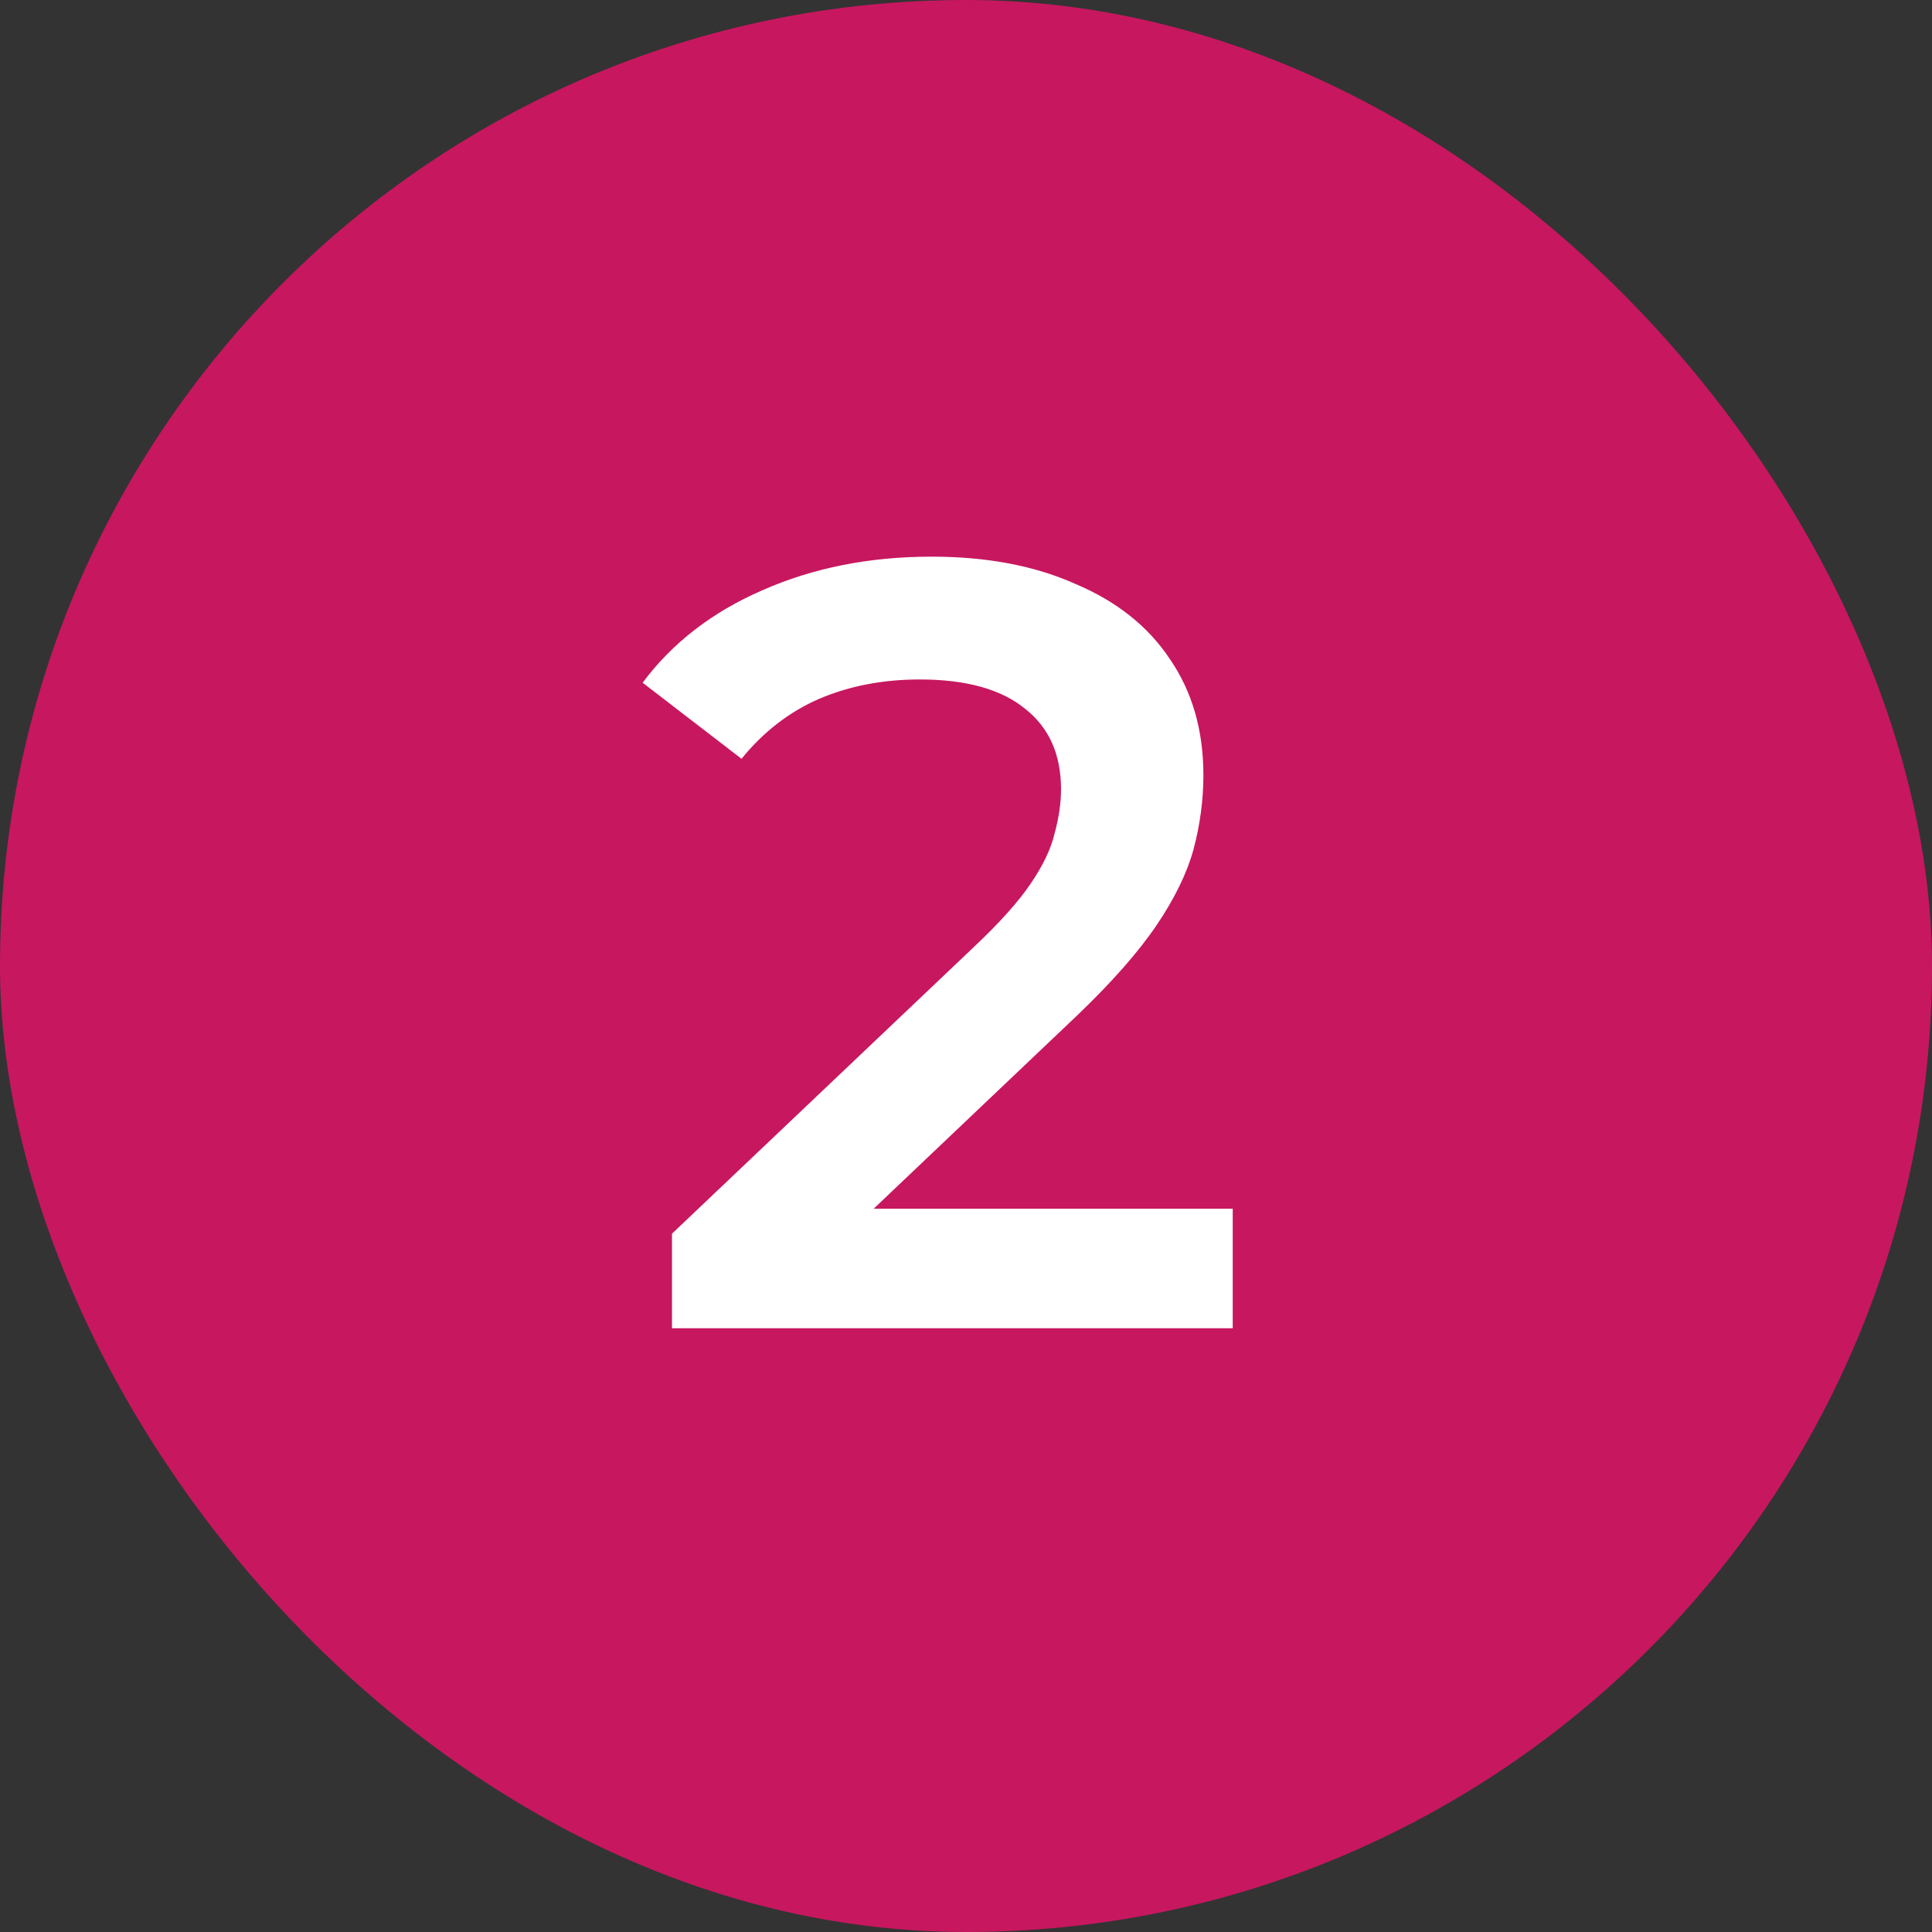
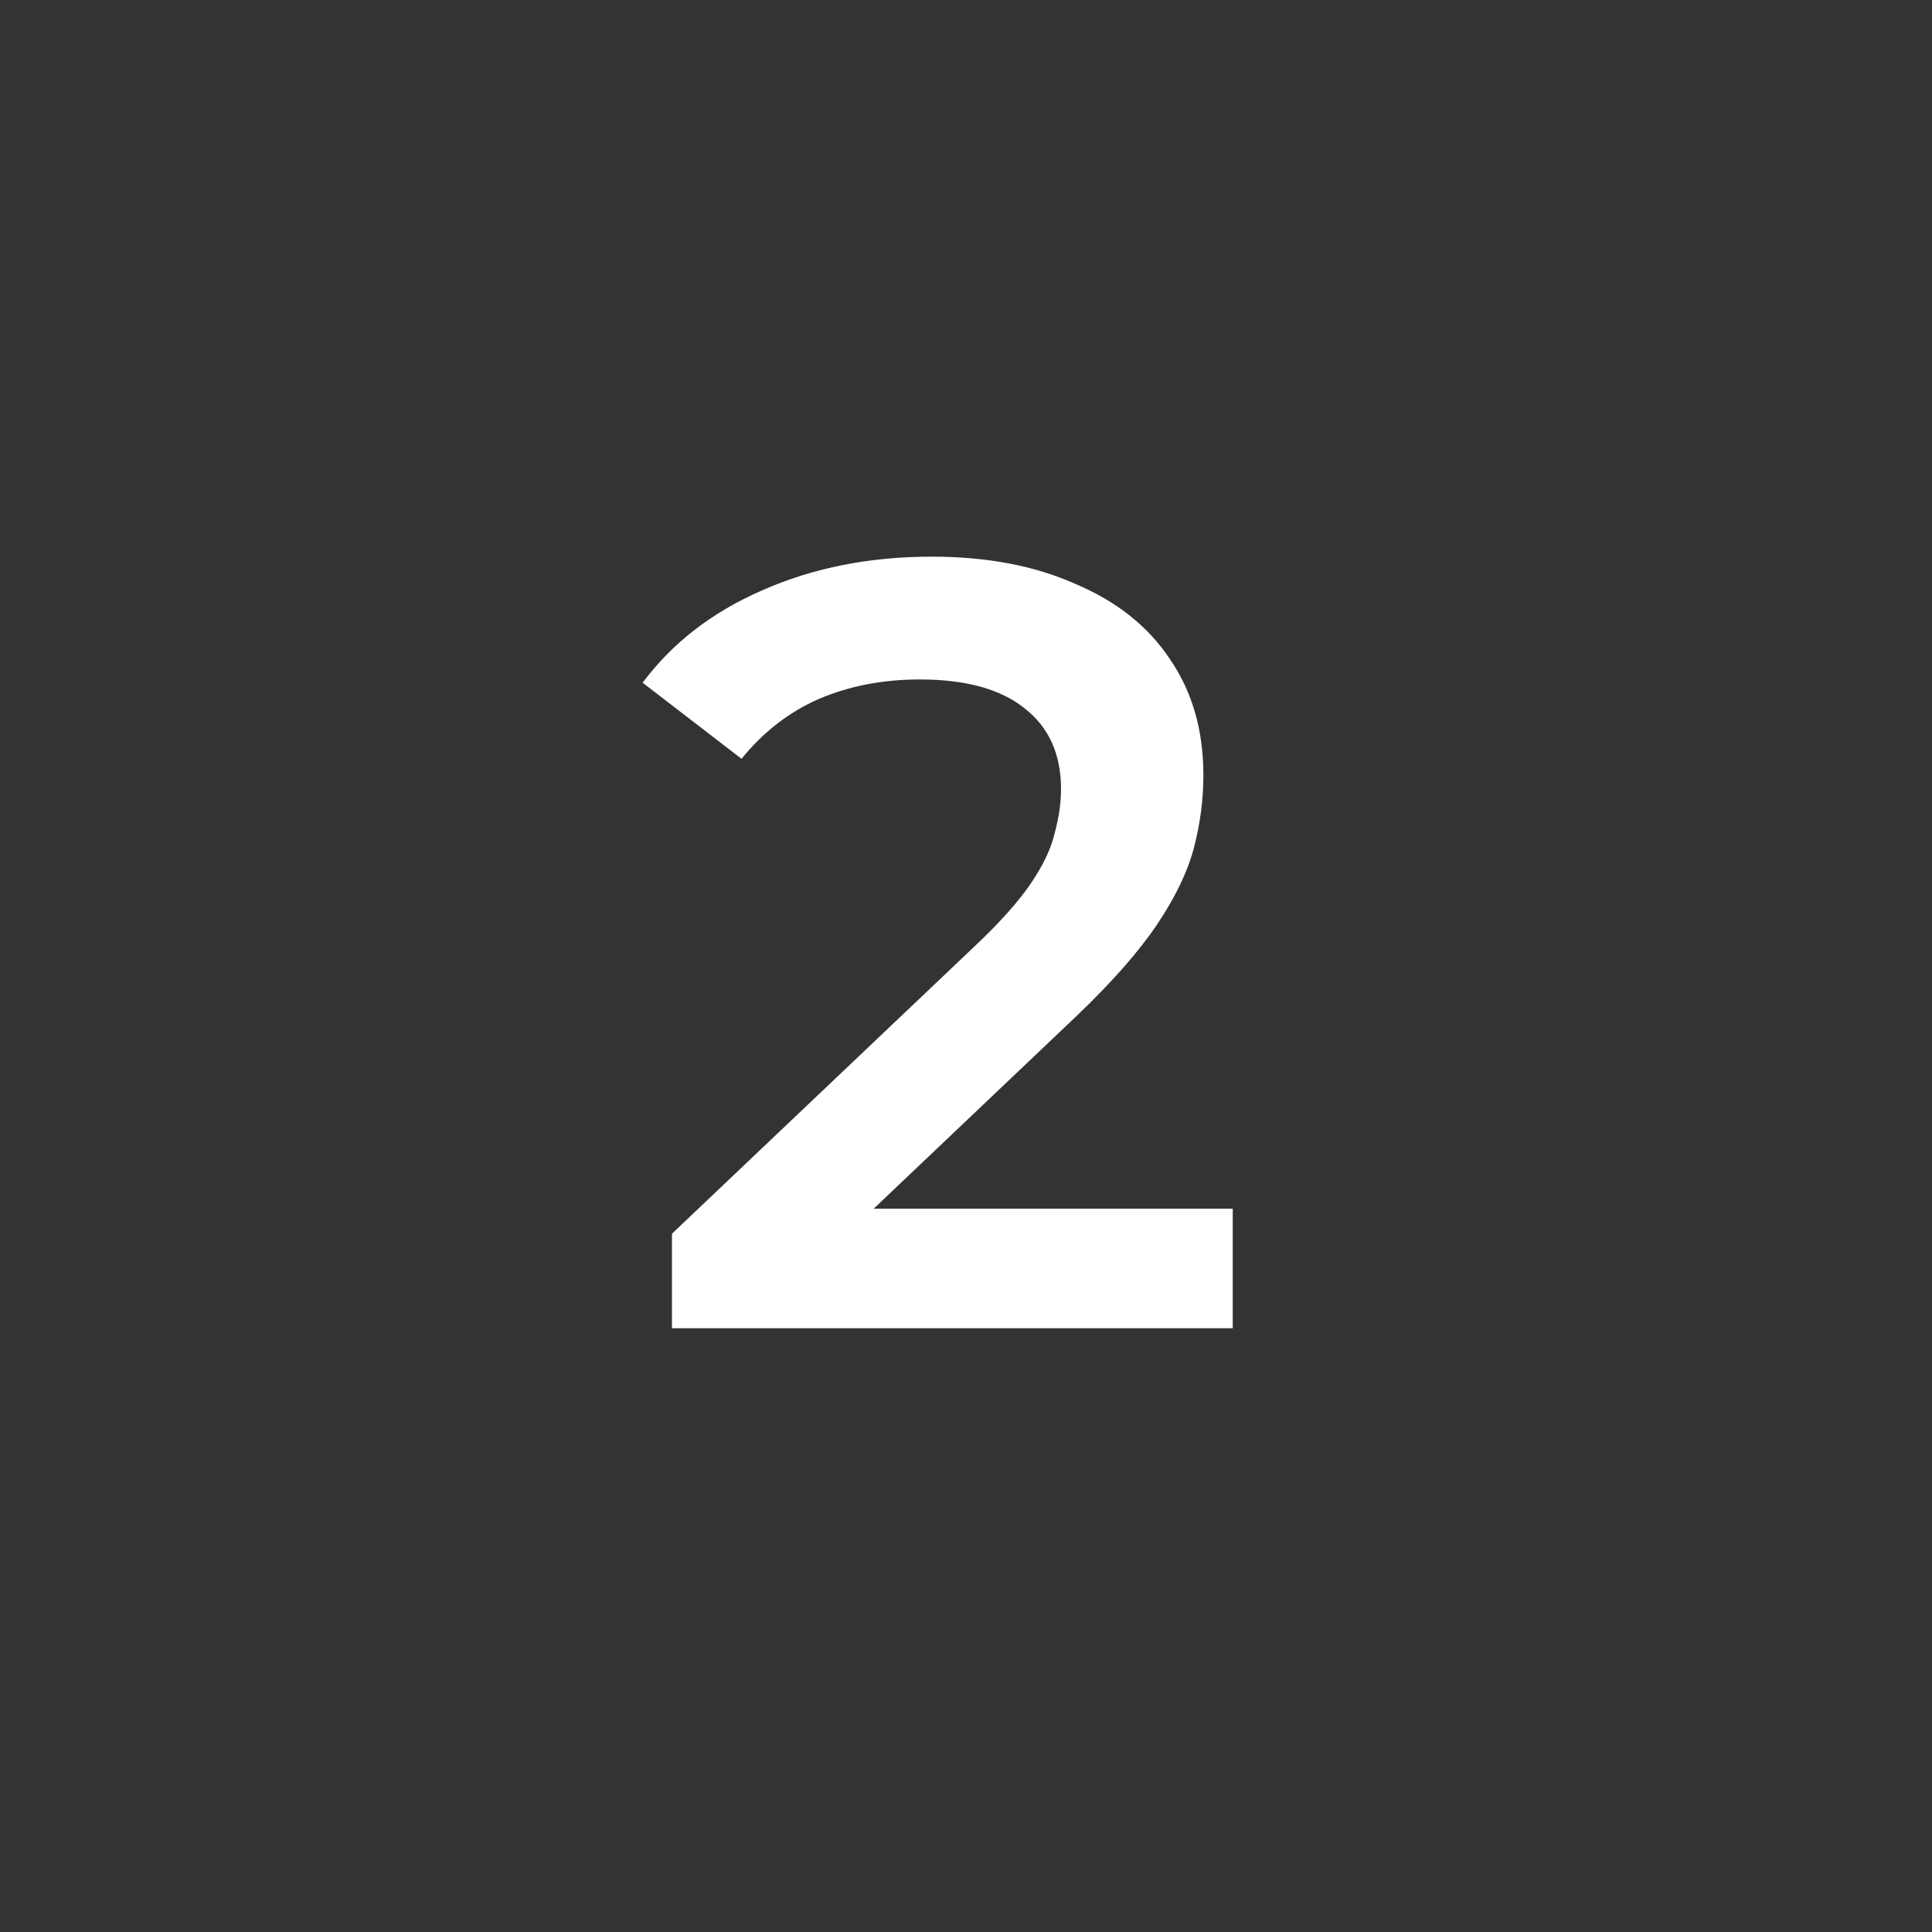
<svg xmlns="http://www.w3.org/2000/svg" width="32" height="32" viewBox="0 0 32 32" fill="none">
  <rect x="0" y="0" width="32" height="32" fill="#333333" stroke="none" />
-   <rect width="32" height="32" rx="16" fill="#C7175F" />
  <path d="M11.13 22V20.434L16.134 15.682C16.554 15.286 16.866 14.938 17.07 14.638C17.274 14.338 17.406 14.062 17.466 13.81C17.538 13.546 17.574 13.3 17.574 13.072C17.574 12.496 17.376 12.052 16.98 11.74C16.584 11.416 16.002 11.254 15.234 11.254C14.622 11.254 14.064 11.362 13.56 11.578C13.068 11.794 12.642 12.124 12.282 12.568L10.644 11.308C11.136 10.648 11.796 10.138 12.624 9.778C13.464 9.406 14.4 9.22 15.432 9.22C16.344 9.22 17.136 9.37 17.808 9.67C18.492 9.958 19.014 10.372 19.374 10.912C19.746 11.452 19.932 12.094 19.932 12.838C19.932 13.246 19.878 13.654 19.77 14.062C19.662 14.458 19.458 14.878 19.158 15.322C18.858 15.766 18.42 16.264 17.844 16.816L13.542 20.902L13.056 20.02H20.418V22H11.13Z" fill="white" />
</svg>